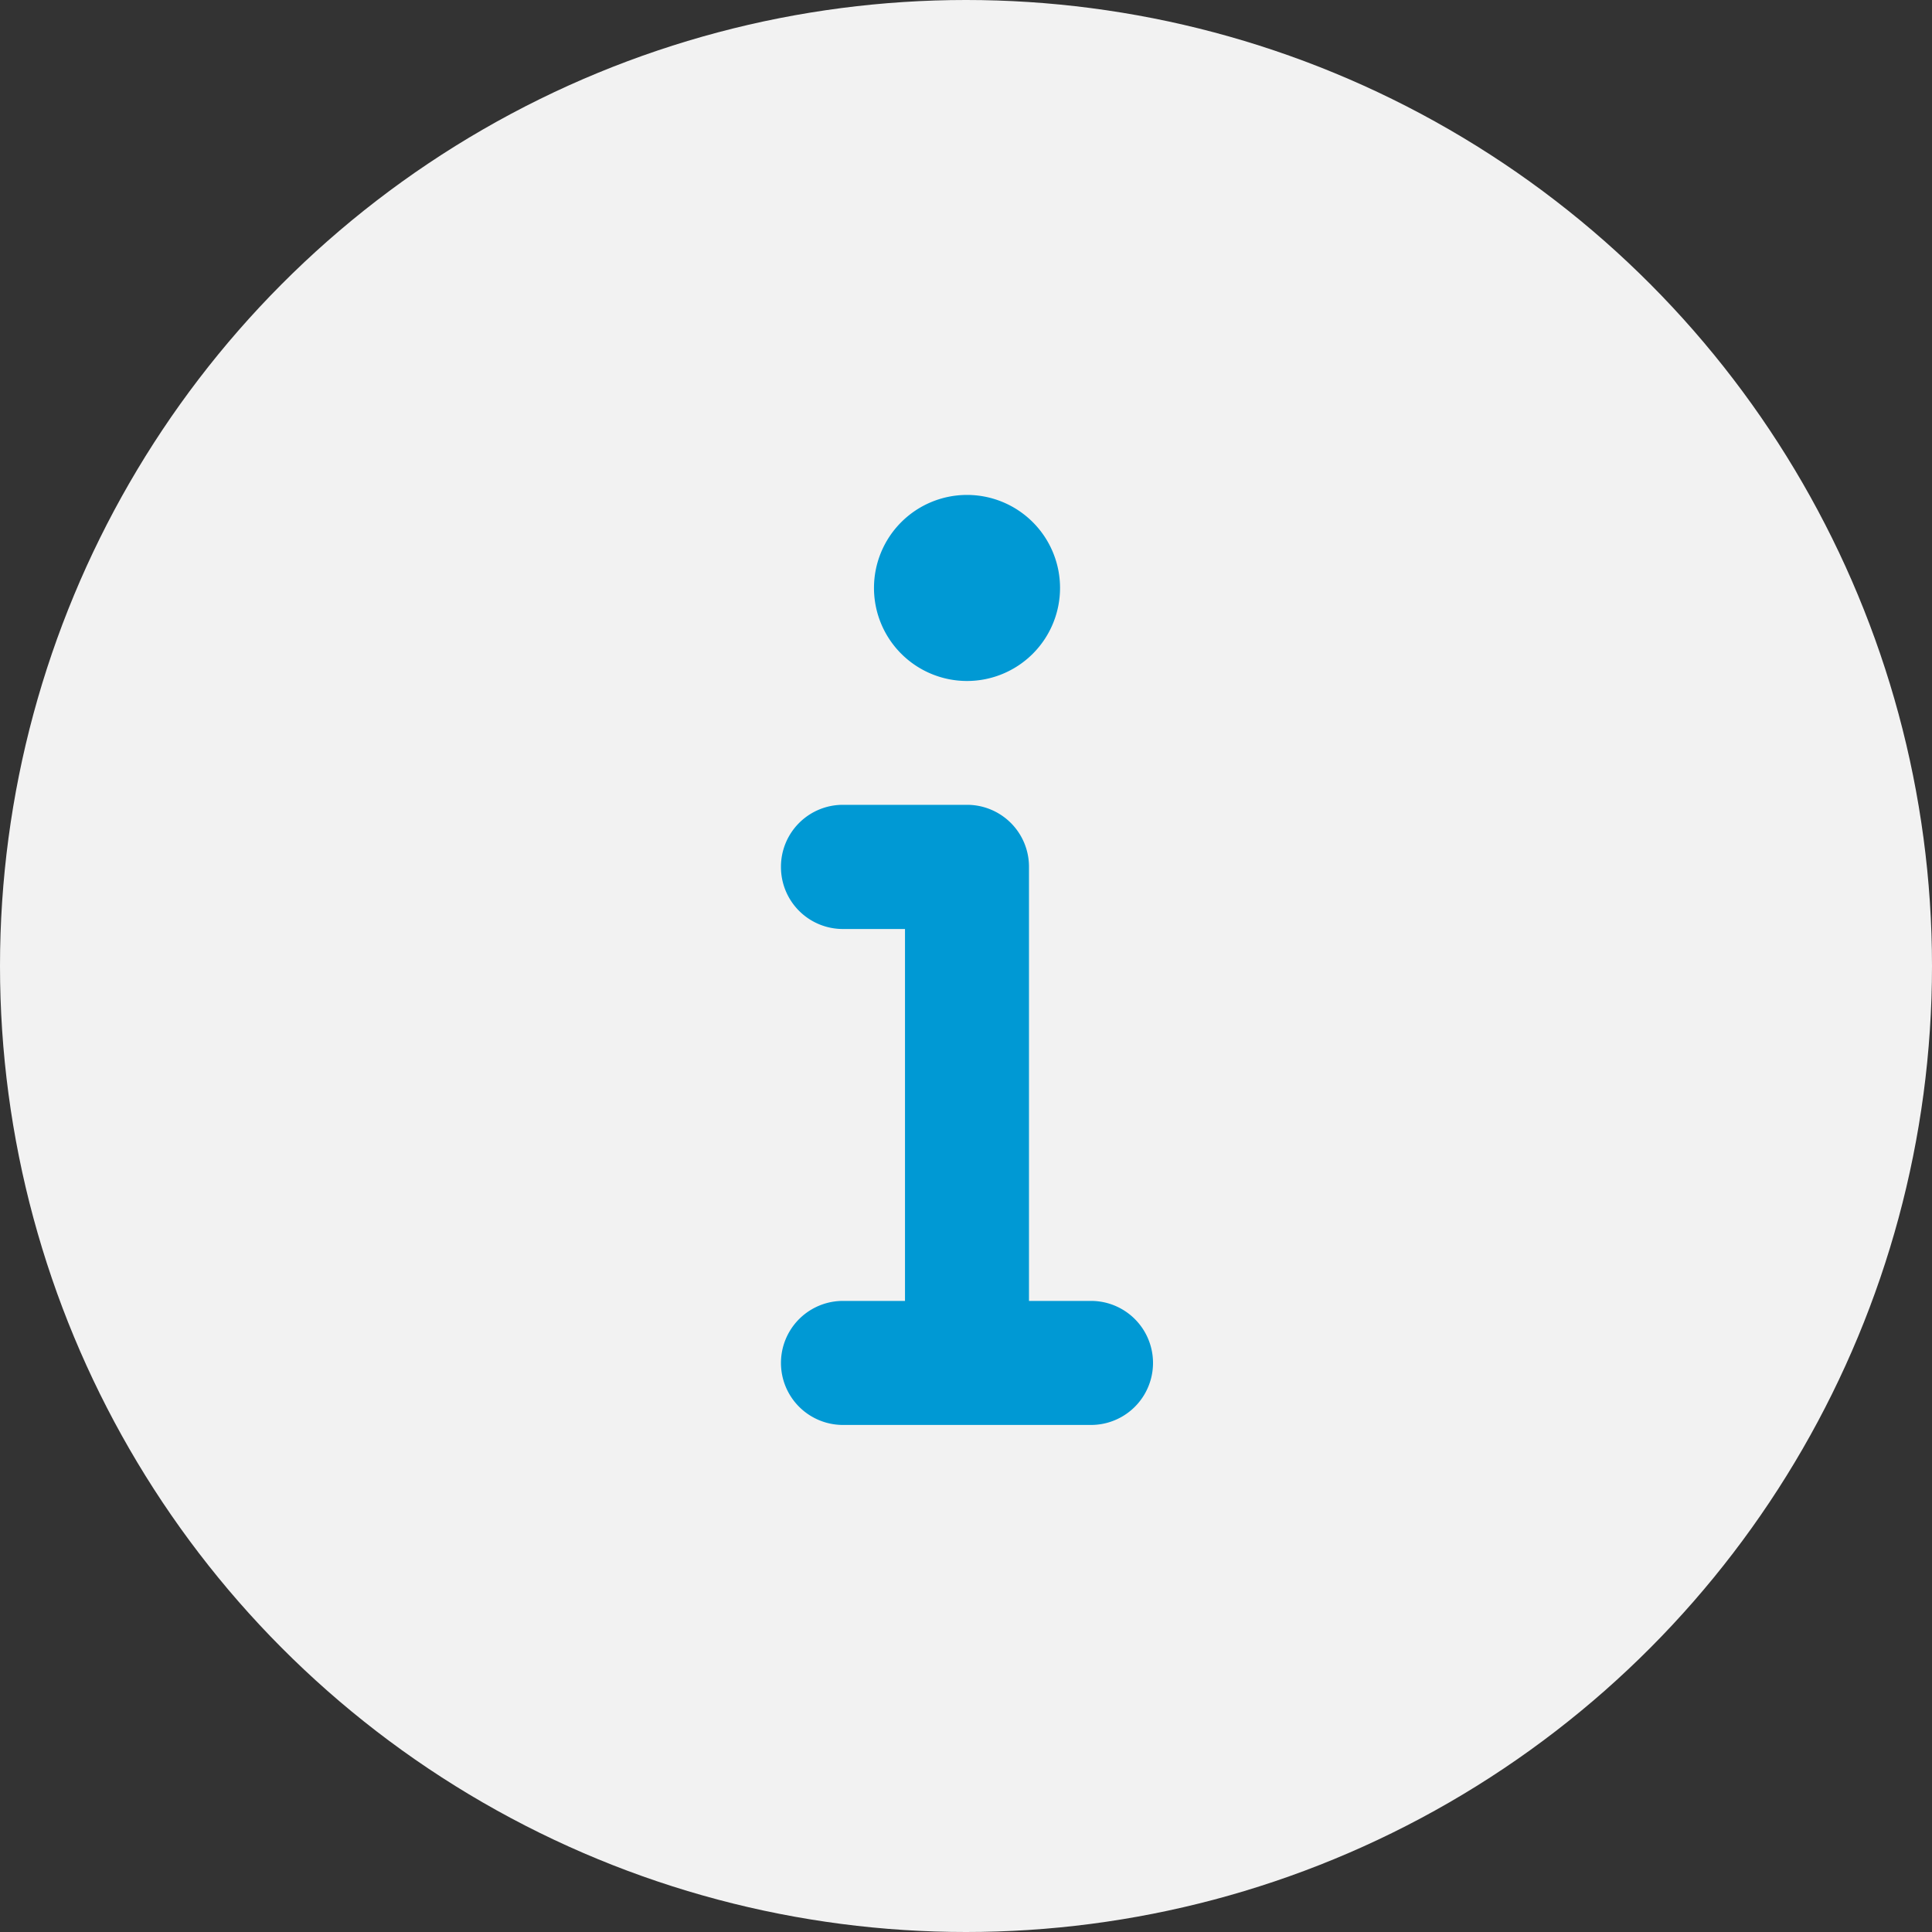
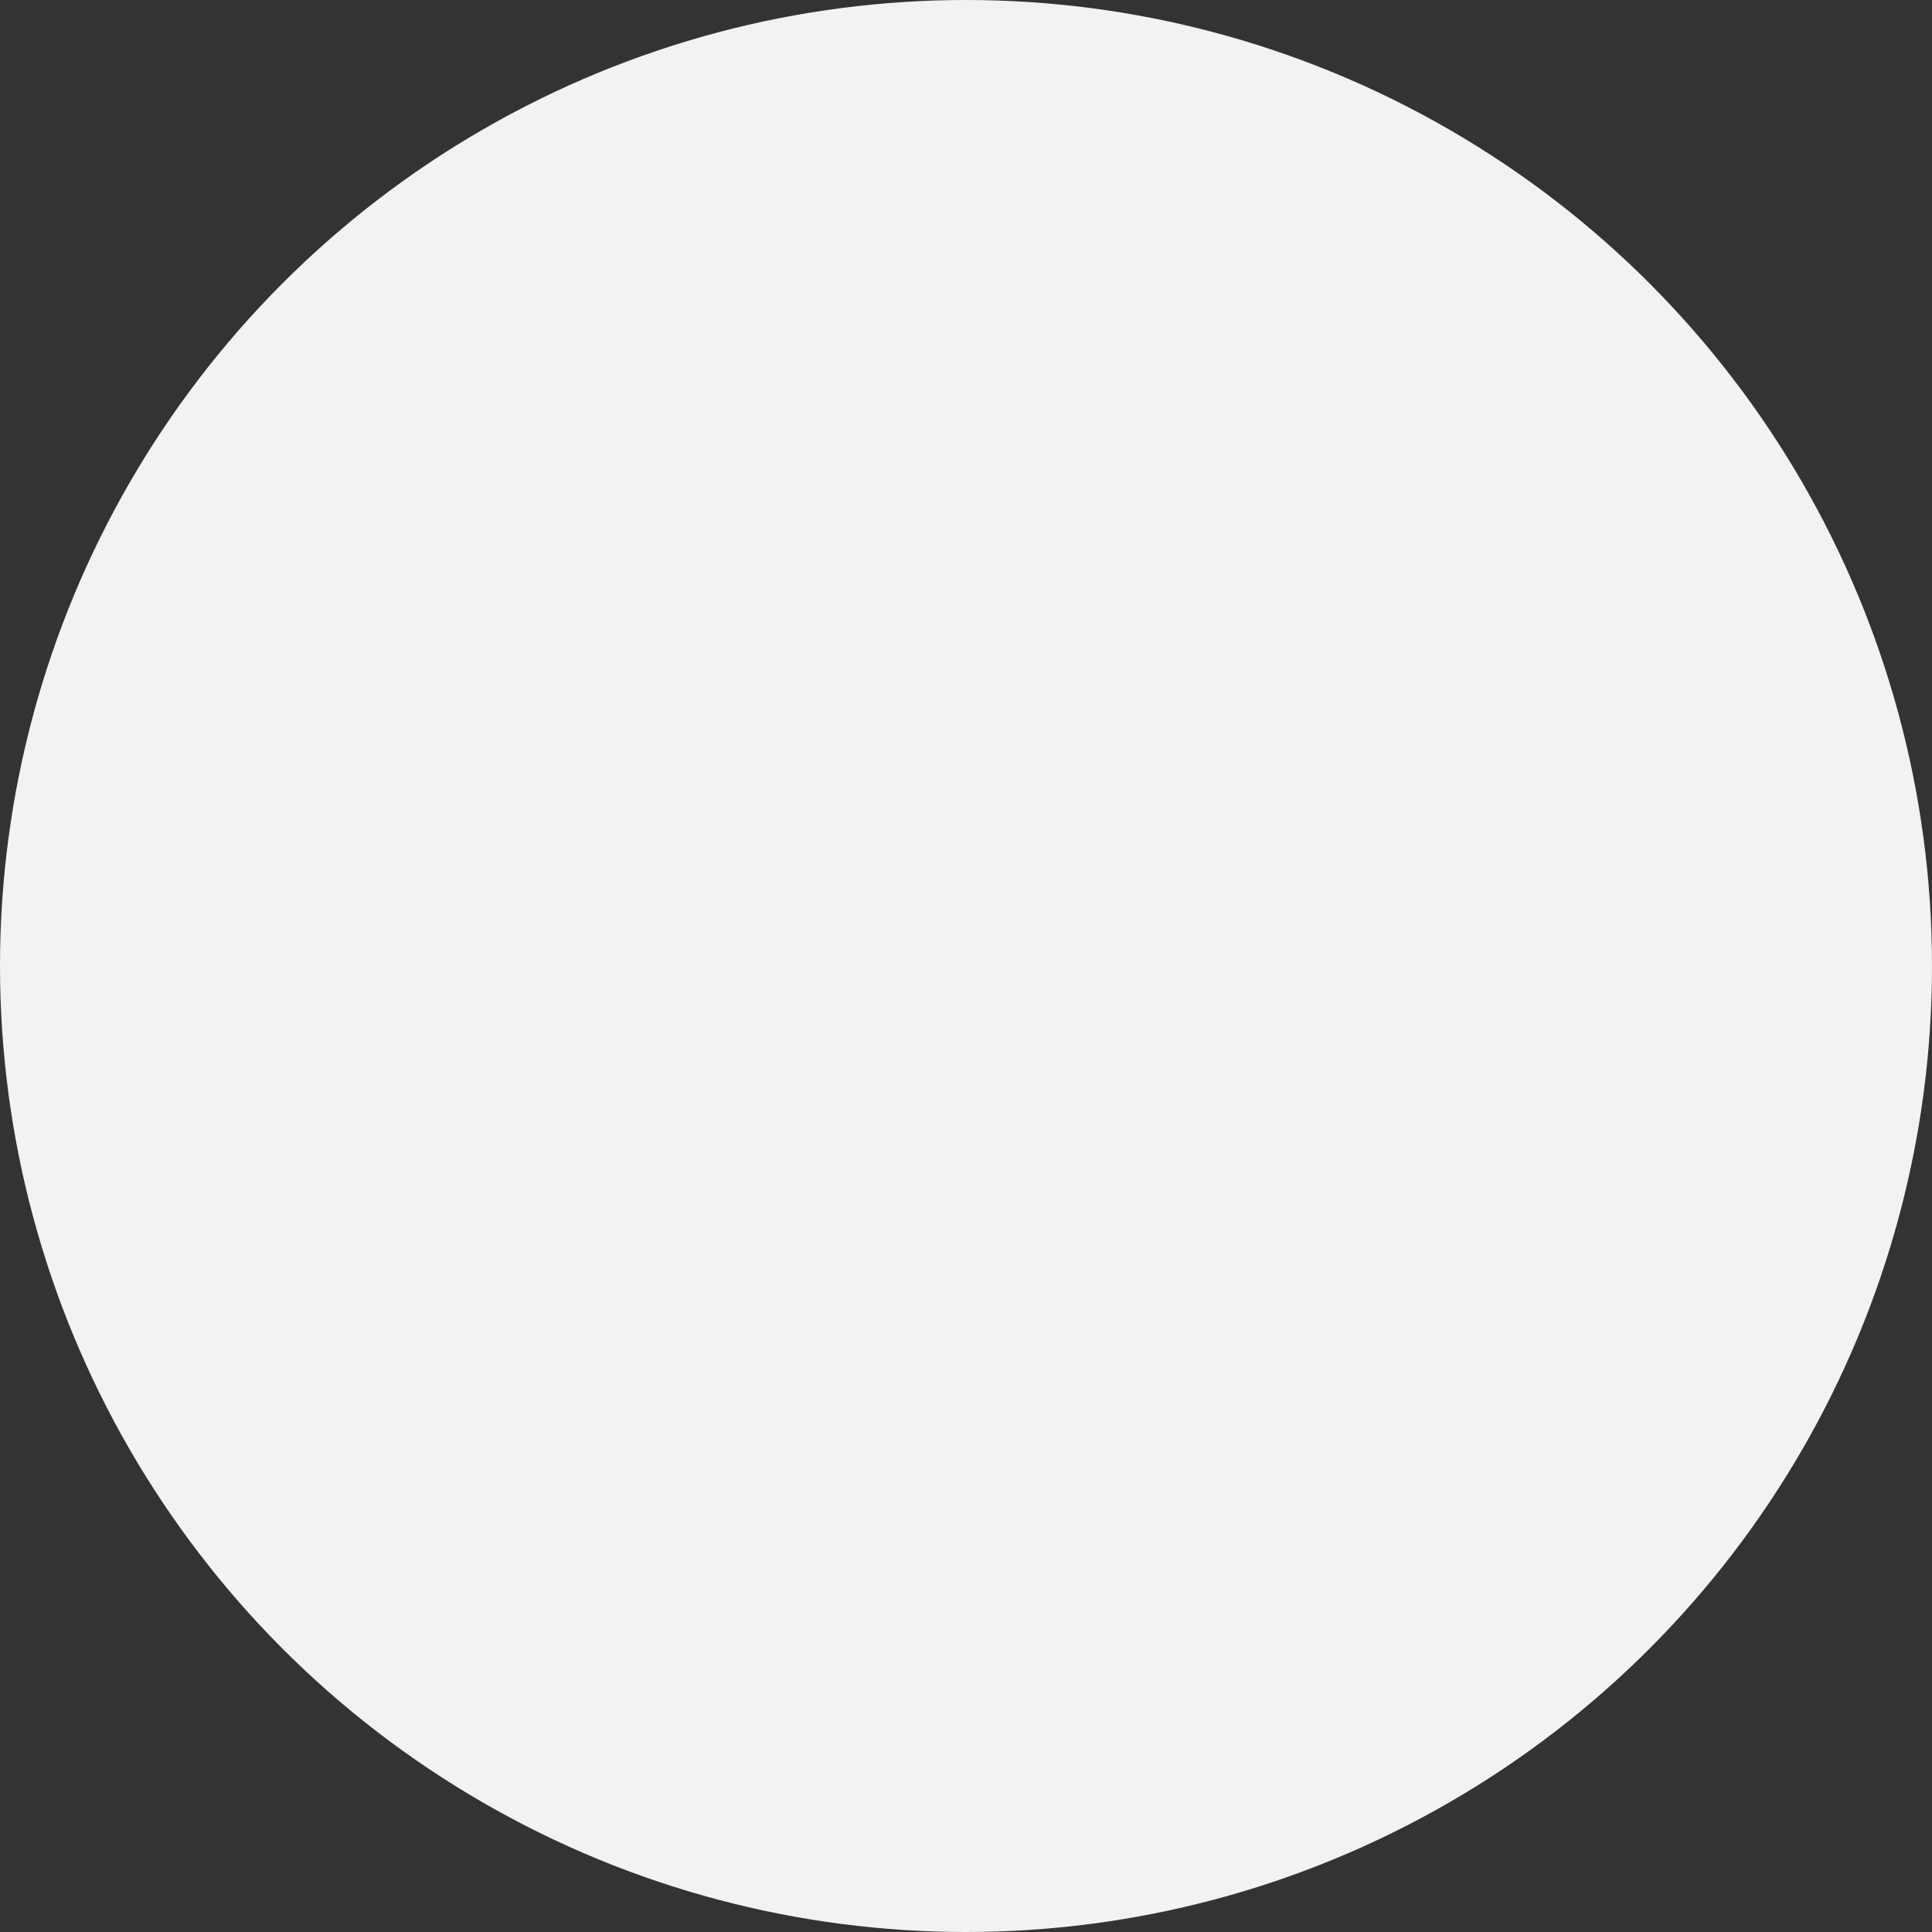
<svg xmlns="http://www.w3.org/2000/svg" width="40" height="40" viewBox="0 0 40 40">
  <rect x="0" y="0" width="40" height="40" fill="#333333" stroke="none" />
  <g id="グループ_10440" data-name="グループ 10440" transform="translate(-9987 -2893)">
    <circle id="楕円形_479" data-name="楕円形 479" cx="20" cy="20" r="20" transform="translate(9987 2893)" fill="#f2f2f2" />
-     <path id="info-solid" d="M1.926,33.926a1.926,1.926,0,1,1,1.926,1.926A1.926,1.926,0,0,1,1.926,33.926ZM0,39.7a1.282,1.282,0,0,1,1.284-1.284H3.851A1.282,1.282,0,0,1,5.135,39.7v8.987H6.419a1.284,1.284,0,0,1,0,2.568H1.284a1.284,1.284,0,0,1,0-2.568H2.568v-7.7H1.284A1.282,1.282,0,0,1,0,39.7Z" transform="translate(10003.169 2871.247)" fill="#0099d4" />
  </g>
</svg>